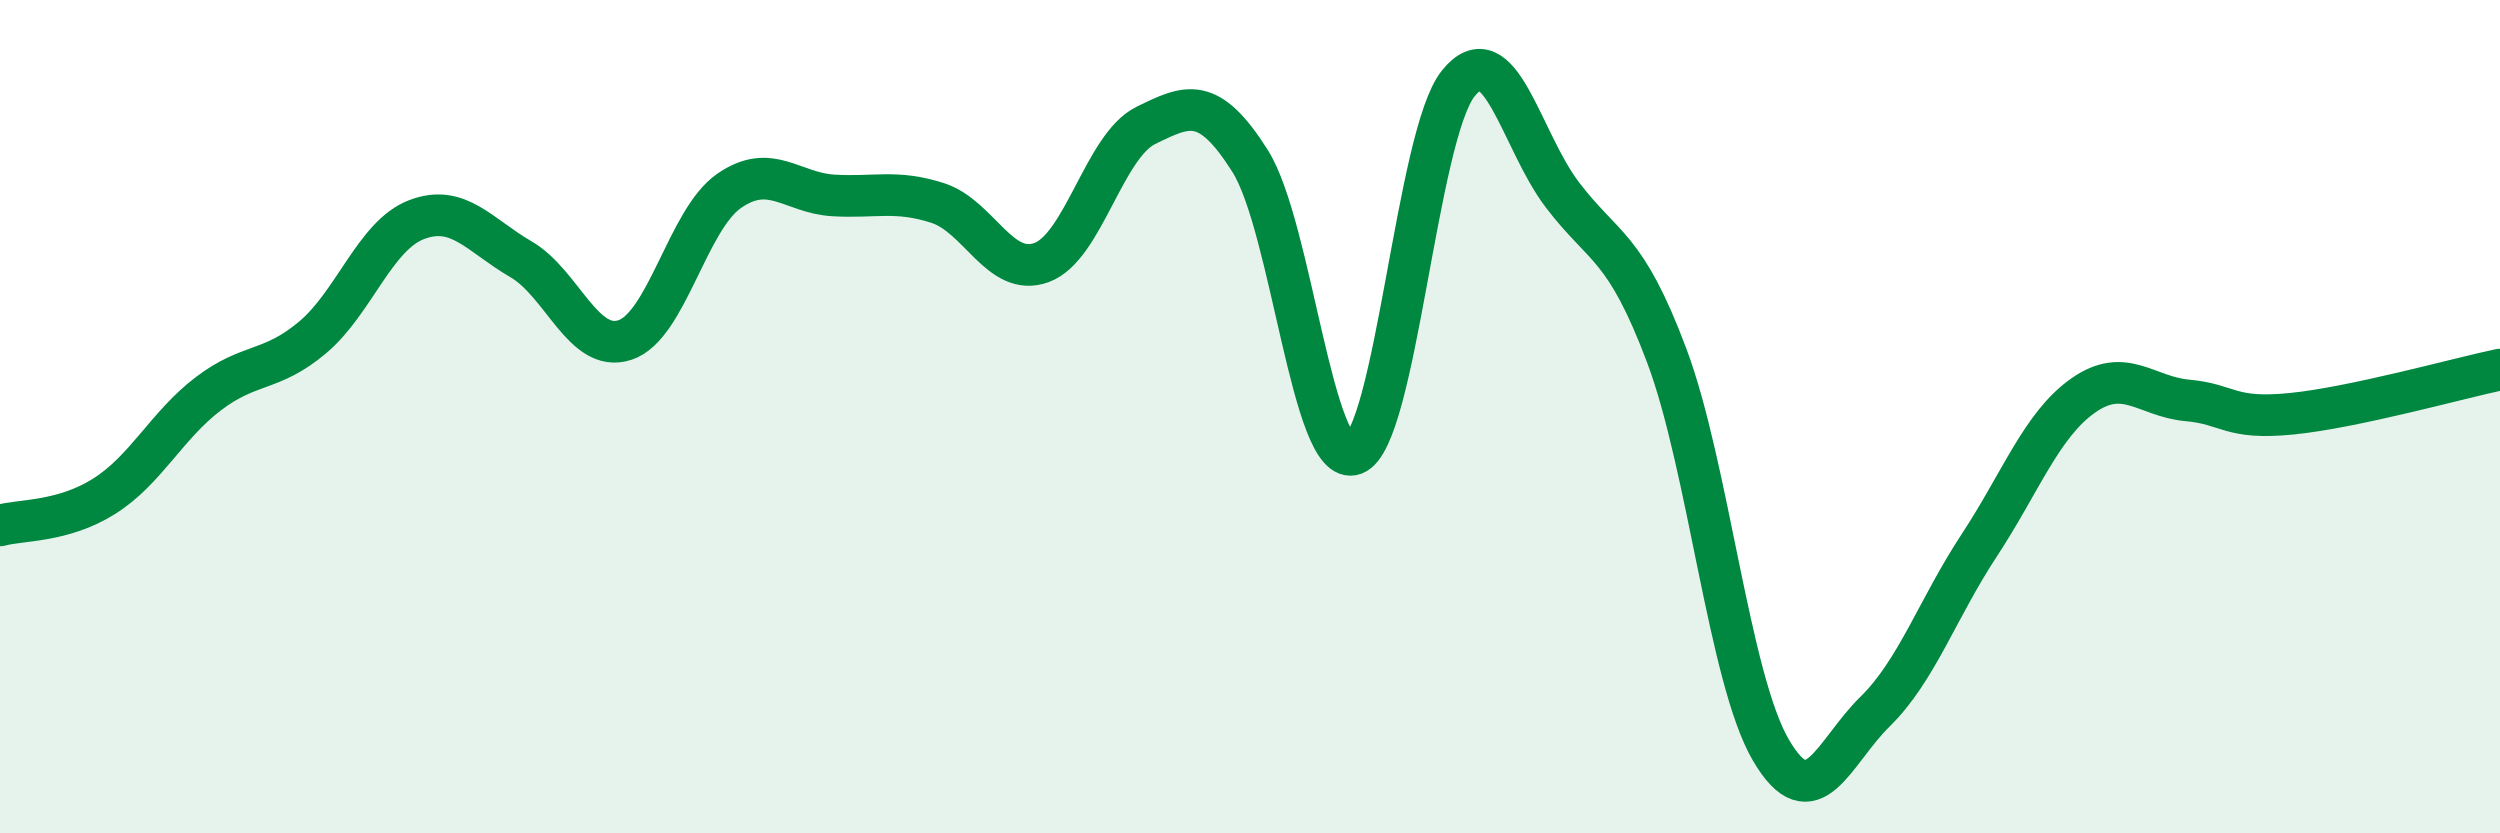
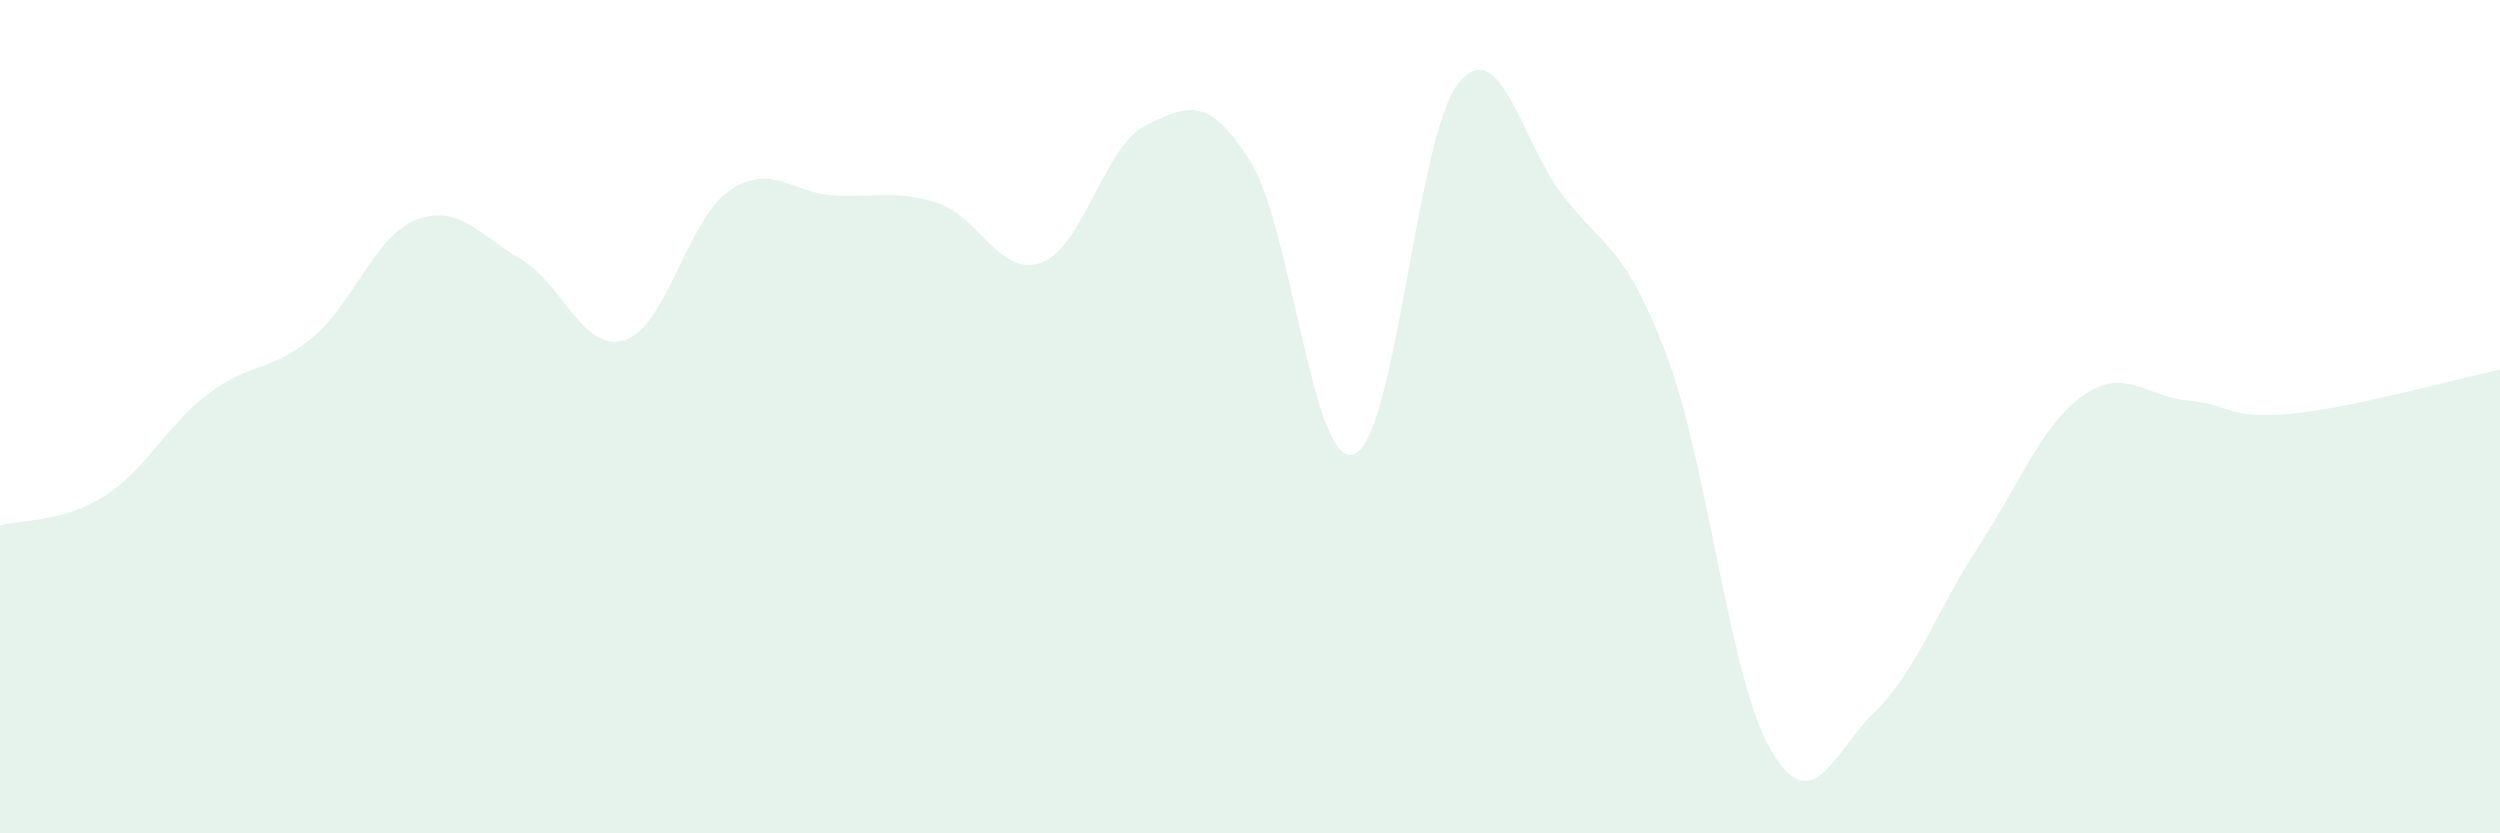
<svg xmlns="http://www.w3.org/2000/svg" width="60" height="20" viewBox="0 0 60 20">
  <path d="M 0,12.61 C 0.5,12.47 1.5,12.54 2.5,11.91 C 3.5,11.28 4,10.21 5,9.45 C 6,8.69 6.5,8.94 7.5,8.1 C 8.5,7.26 9,5.65 10,5.27 C 11,4.89 11.5,5.64 12.5,6.22 C 13.5,6.8 14,8.49 15,8.16 C 16,7.83 16.5,5.27 17.5,4.58 C 18.5,3.89 19,4.63 20,4.69 C 21,4.75 21.5,4.55 22.5,4.87 C 23.5,5.19 24,6.67 25,6.3 C 26,5.93 26.5,3.5 27.5,3.01 C 28.5,2.52 29,2.28 30,3.86 C 31,5.44 31.5,11.27 32.5,10.9 C 33.5,10.53 34,3.24 35,2 C 36,0.76 36.5,3.37 37.5,4.68 C 38.5,5.99 39,5.87 40,8.53 C 41,11.19 41.5,16.29 42.5,18 C 43.5,19.71 44,18.06 45,17.08 C 46,16.1 46.5,14.61 47.5,13.09 C 48.5,11.57 49,10.19 50,9.49 C 51,8.79 51.5,9.52 52.5,9.61 C 53.5,9.7 53.5,10.08 55,9.93 C 56.5,9.78 59,9.08 60,8.87L60 20L0 20Z" fill="#008740" opacity="0.1" stroke-linecap="round" stroke-linejoin="round" />
-   <path d="M 0,12.61 C 0.5,12.47 1.5,12.54 2.5,11.91 C 3.5,11.28 4,10.21 5,9.45 C 6,8.69 6.5,8.94 7.5,8.1 C 8.5,7.26 9,5.65 10,5.27 C 11,4.89 11.5,5.64 12.5,6.22 C 13.5,6.8 14,8.49 15,8.16 C 16,7.83 16.5,5.27 17.5,4.58 C 18.5,3.89 19,4.63 20,4.69 C 21,4.75 21.5,4.55 22.5,4.87 C 23.5,5.19 24,6.67 25,6.3 C 26,5.93 26.5,3.5 27.5,3.01 C 28.5,2.52 29,2.28 30,3.86 C 31,5.44 31.5,11.27 32.5,10.9 C 33.5,10.53 34,3.24 35,2 C 36,0.76 36.5,3.37 37.5,4.68 C 38.5,5.99 39,5.87 40,8.53 C 41,11.19 41.5,16.29 42.5,18 C 43.5,19.71 44,18.06 45,17.08 C 46,16.1 46.5,14.61 47.5,13.09 C 48.5,11.57 49,10.19 50,9.49 C 51,8.79 51.5,9.52 52.5,9.61 C 53.5,9.7 53.5,10.08 55,9.93 C 56.5,9.78 59,9.08 60,8.87" stroke="#008740" stroke-width="1" fill="none" stroke-linecap="round" stroke-linejoin="round" />
</svg>